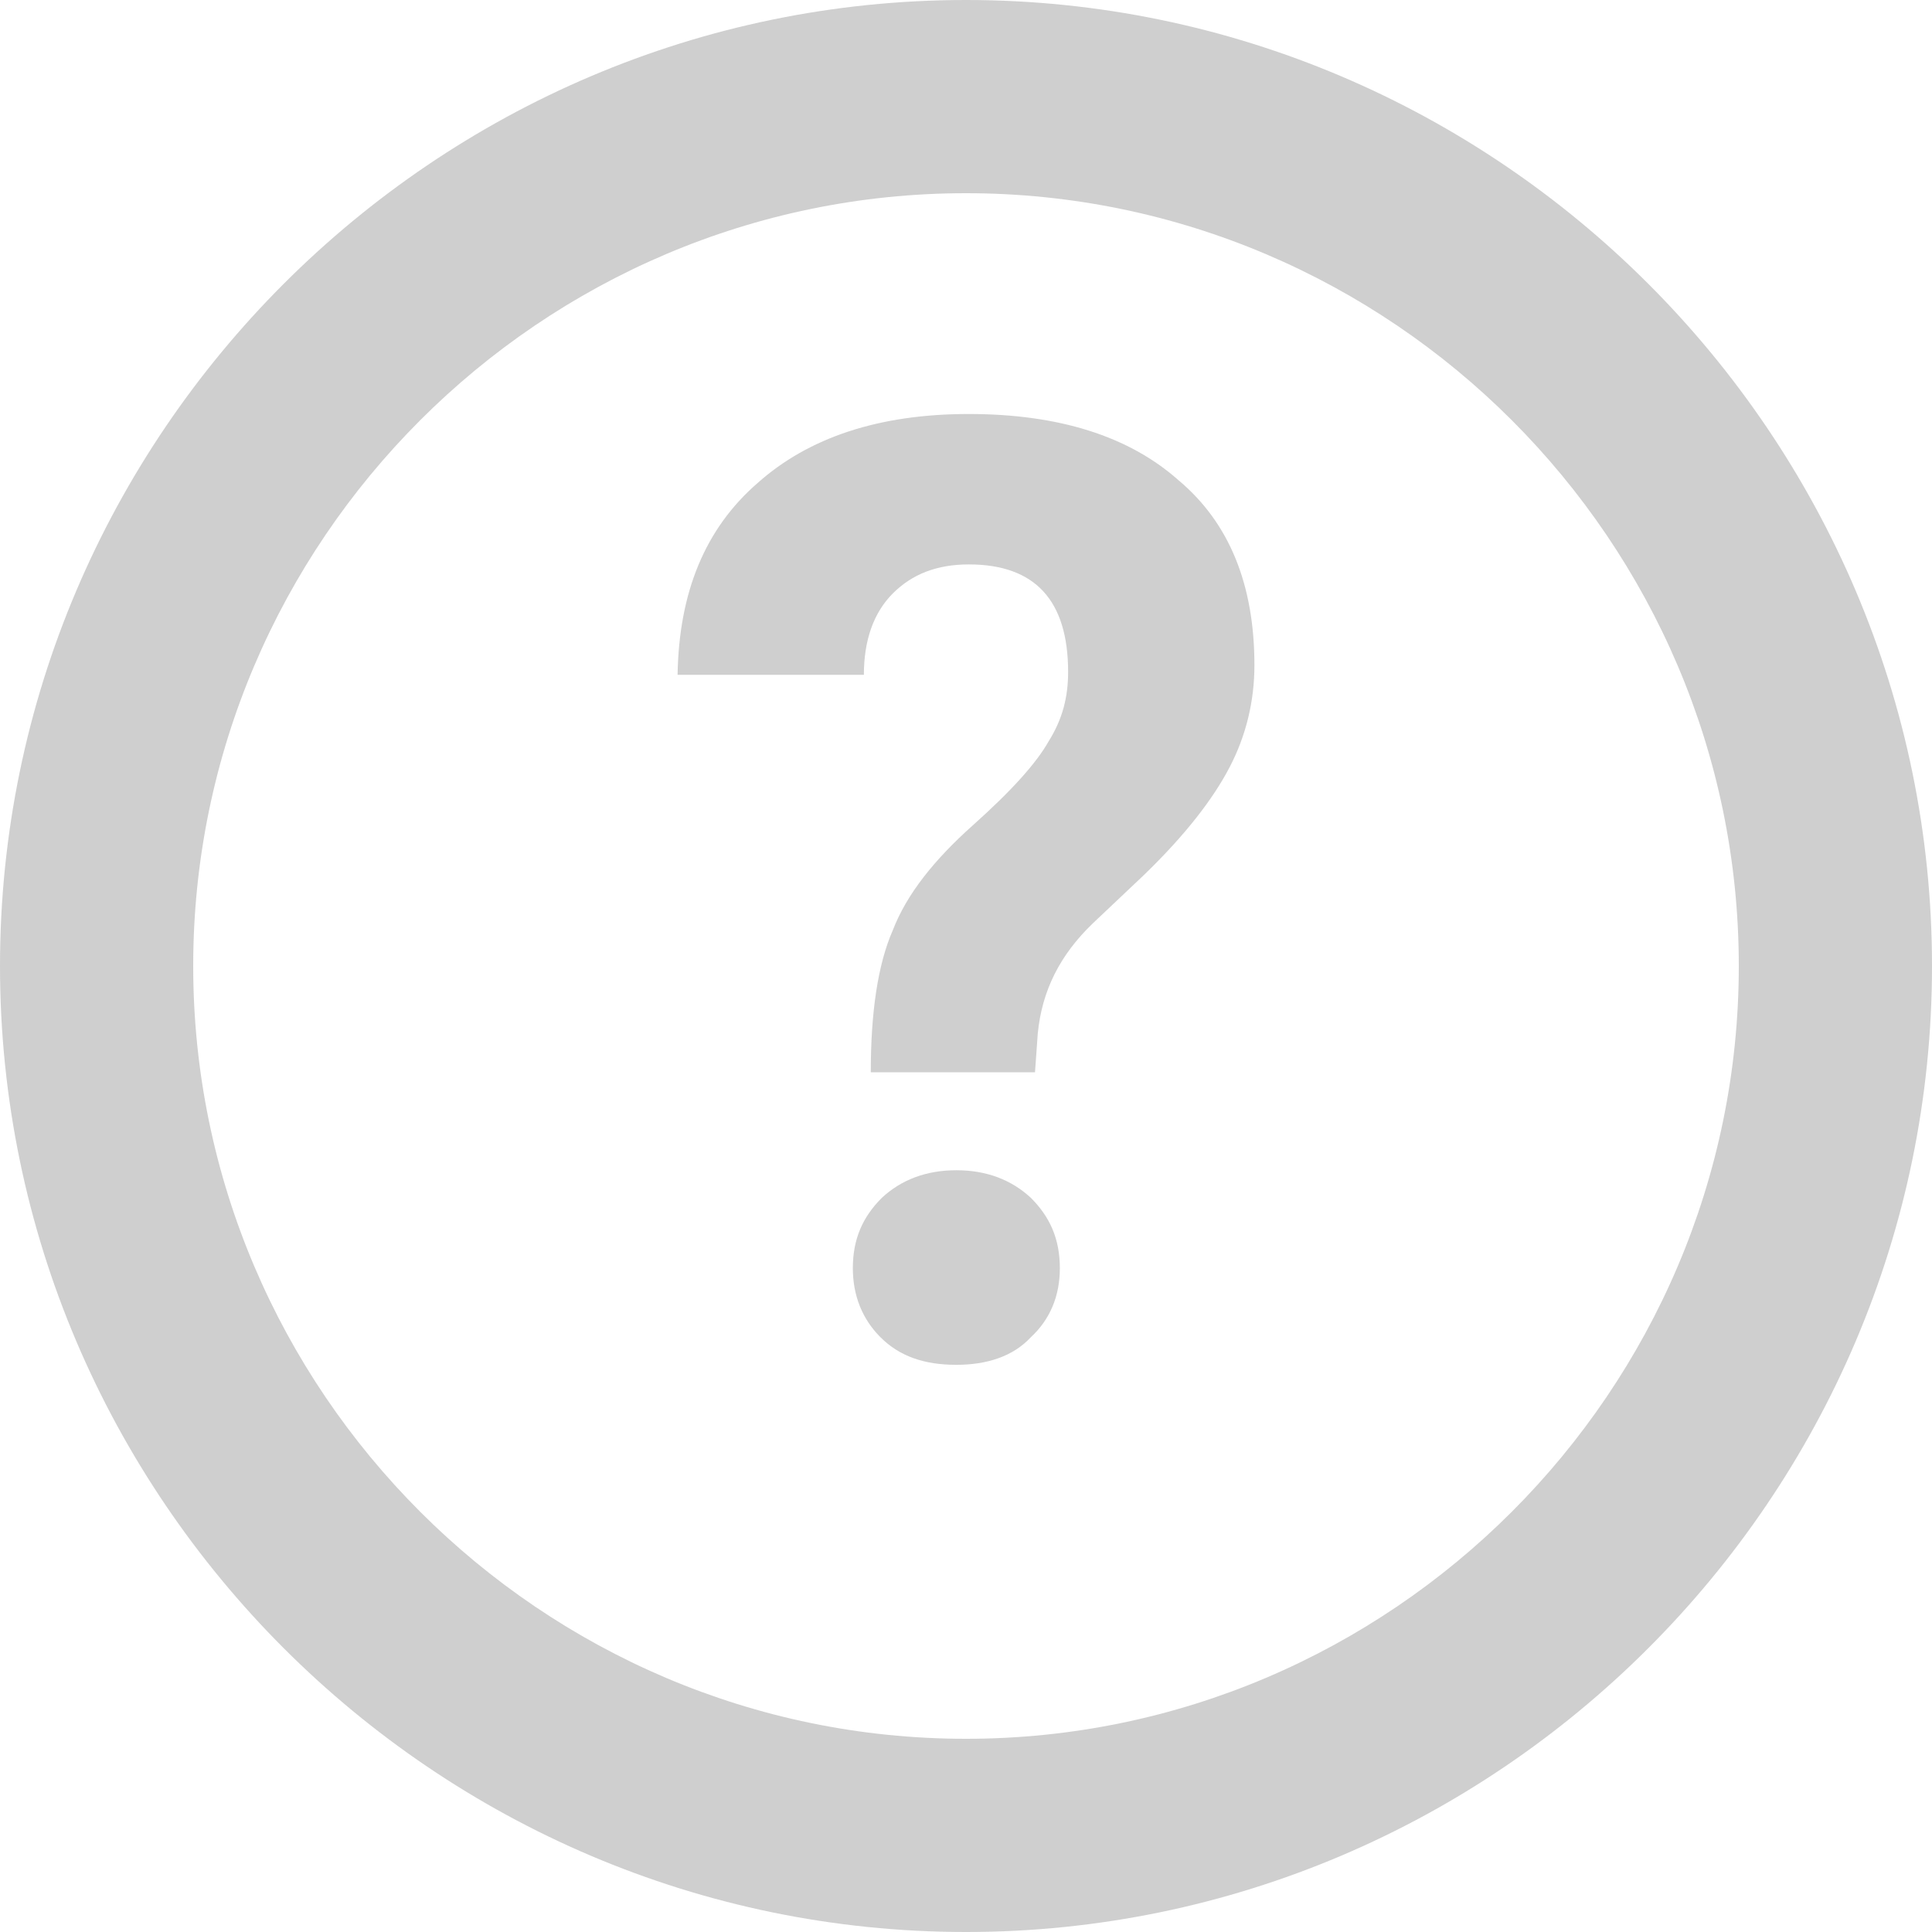
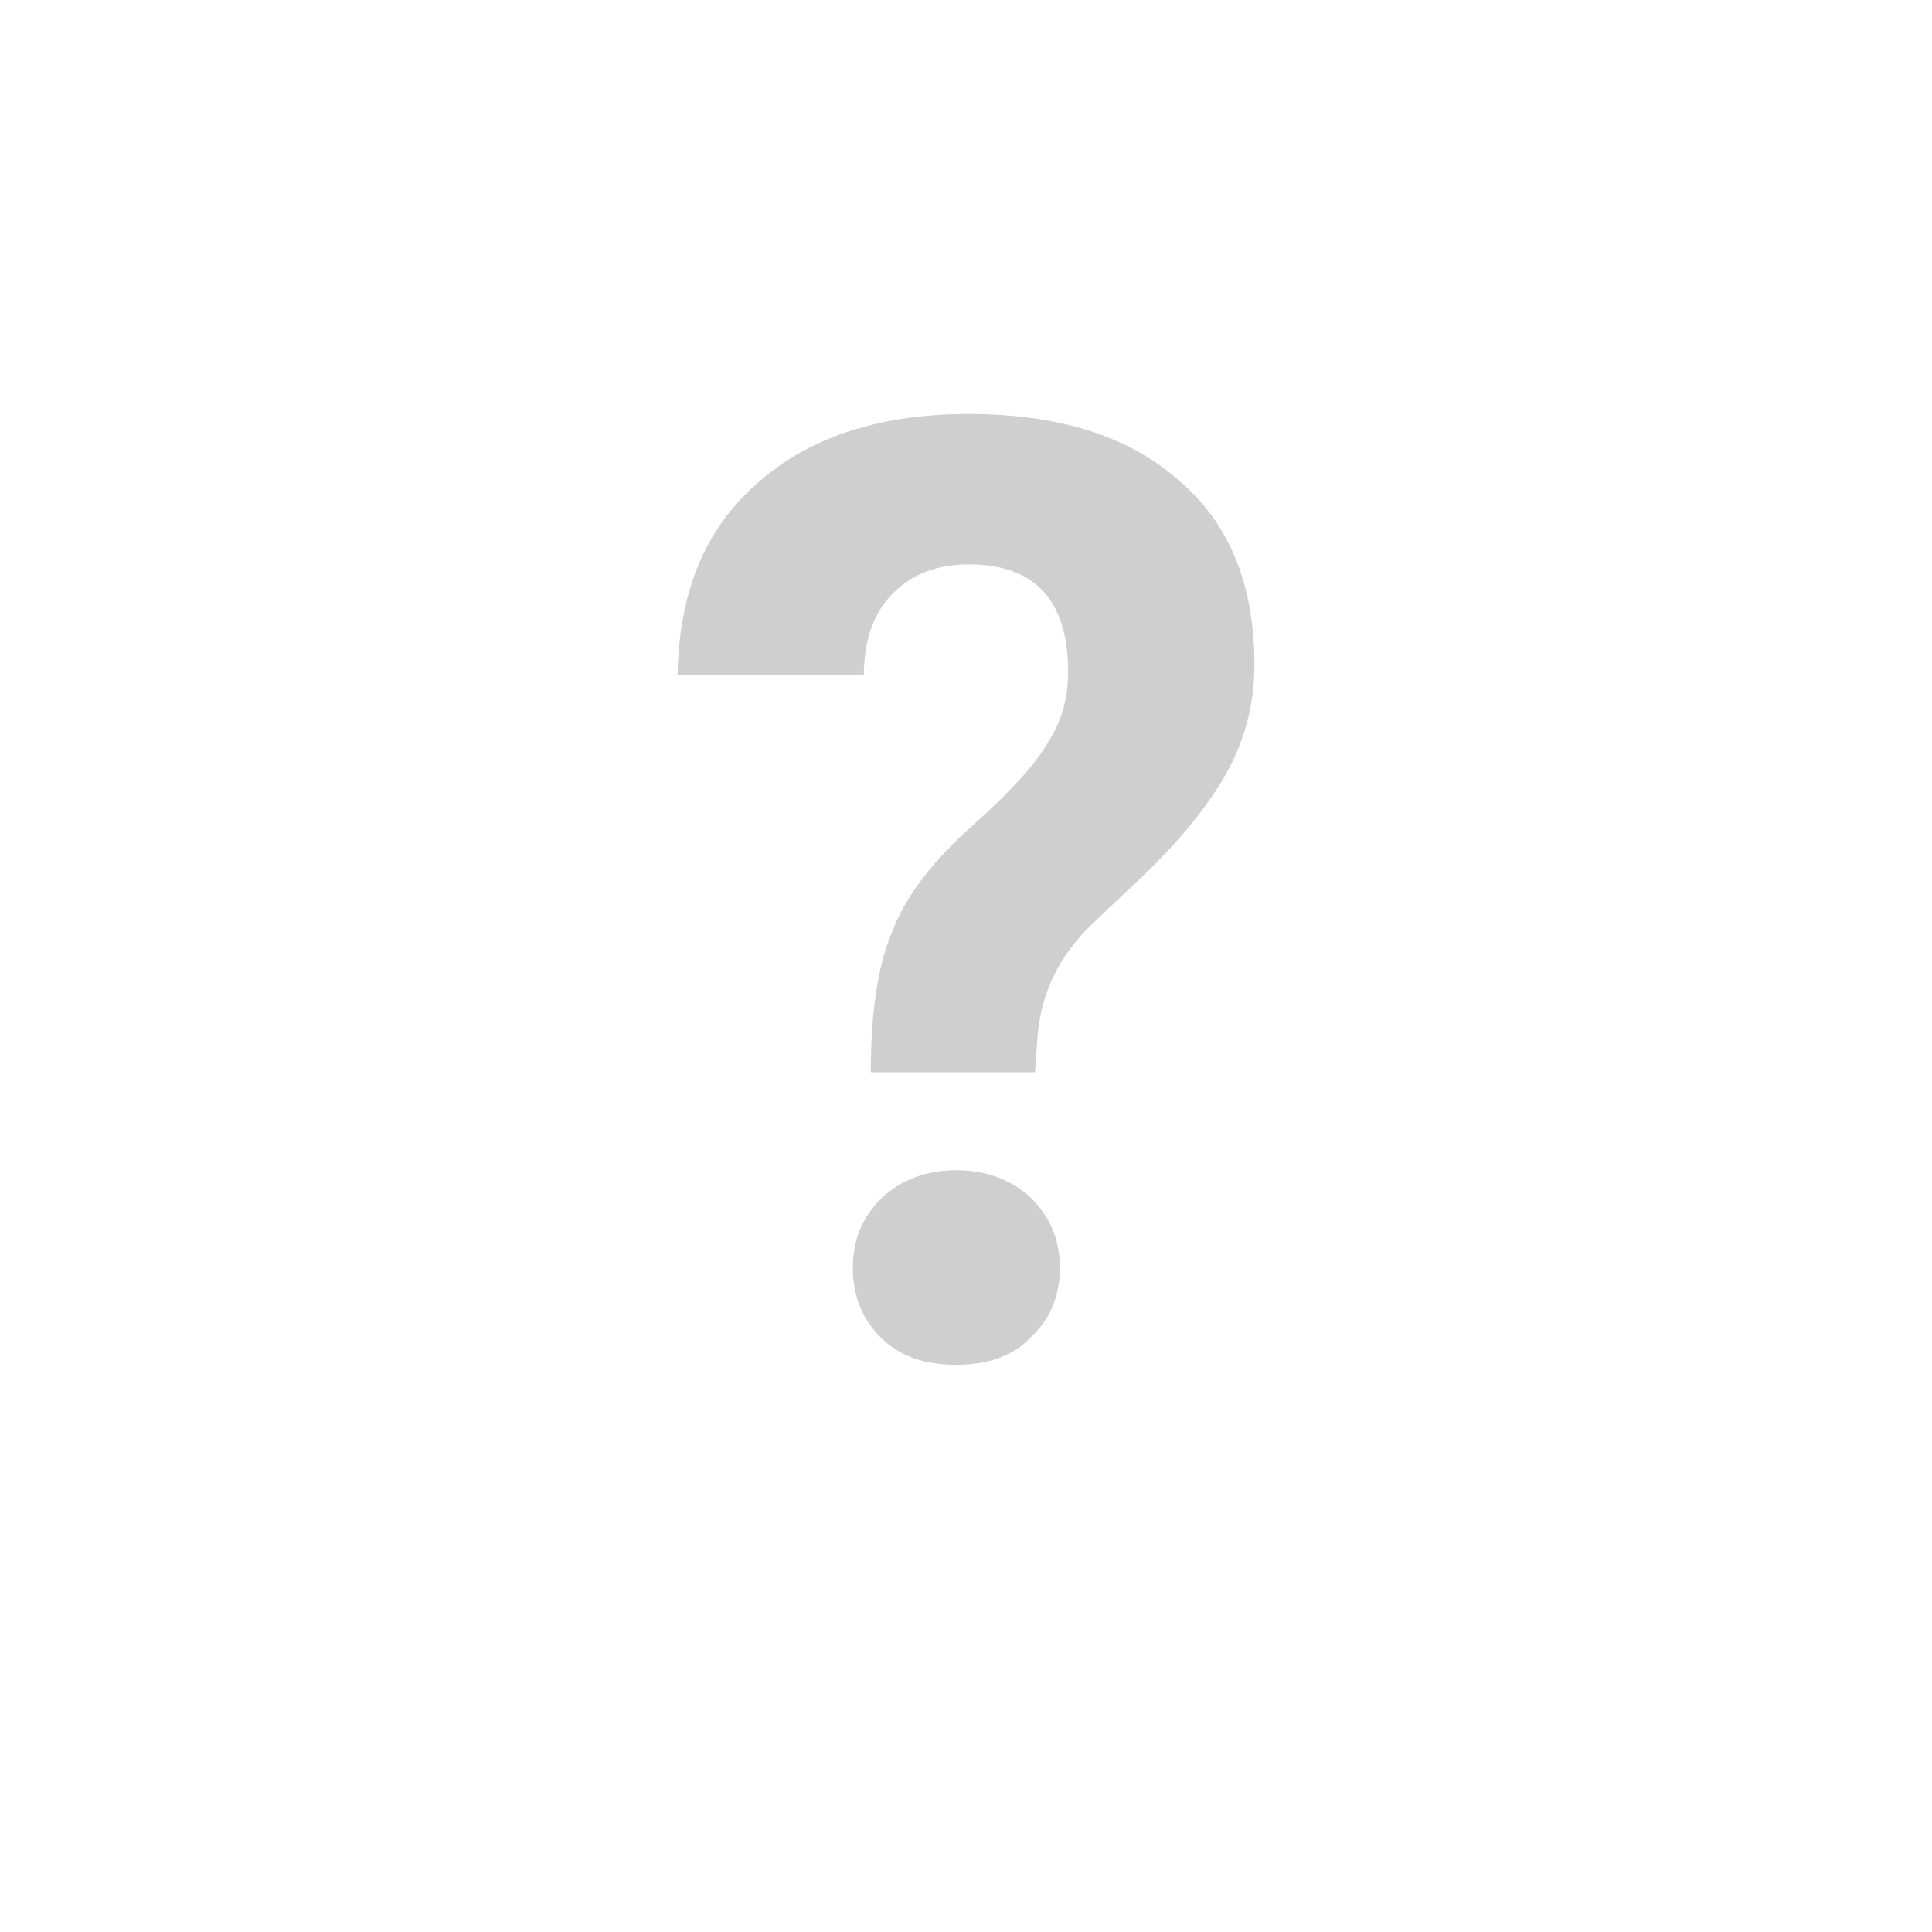
<svg xmlns="http://www.w3.org/2000/svg" width="14" height="14" fill-opacity="0.8" fill-rule="evenodd" clip-rule="evenodd" image-rendering="optimizeQuality" shape-rendering="geometricPrecision" text-rendering="geometricPrecision" viewBox="0 0 14 14">
  <path fill="#c3c3c3" fill-rule="nonzero" d="M6.31 7.77c0-.43.05-.78.16-1.03.1-.26.3-.51.58-.76.28-.25.46-.45.55-.61.1-.16.14-.32.14-.5 0-.52-.24-.78-.72-.78-.23 0-.41.07-.55.21-.14.14-.21.34-.21.59H4.91c.01-.6.2-1.06.58-1.39.37-.33.88-.5 1.53-.5s1.16.16 1.52.48c.37.31.55.76.55 1.34 0 .26-.06.51-.18.74-.12.23-.32.49-.62.78l-.37.35c-.24.23-.37.49-.4.8l-.02.28H6.31zm-.13 1.42c0-.21.07-.37.21-.51.14-.13.32-.2.54-.2.22 0 .4.07.54.2.14.14.21.3.21.51 0 .2-.07.37-.21.5-.13.14-.32.2-.54.2-.23 0-.41-.06-.55-.2-.13-.13-.2-.3-.2-.5z" />
-   <path fill="#c3c3c3" d="M7 1.4c3.08 0 5.6 2.52 5.6 5.6 0 3.08-2.52 5.6-5.6 5.6-3.08 0-5.6-2.52-5.6-5.6 0-3.08 2.52-5.6 5.6-5.6zM7 0C3.15 0 0 3.15 0 7s3.15 7 7 7 7-3.15 7-7-3.15-7-7-7z" />
</svg>